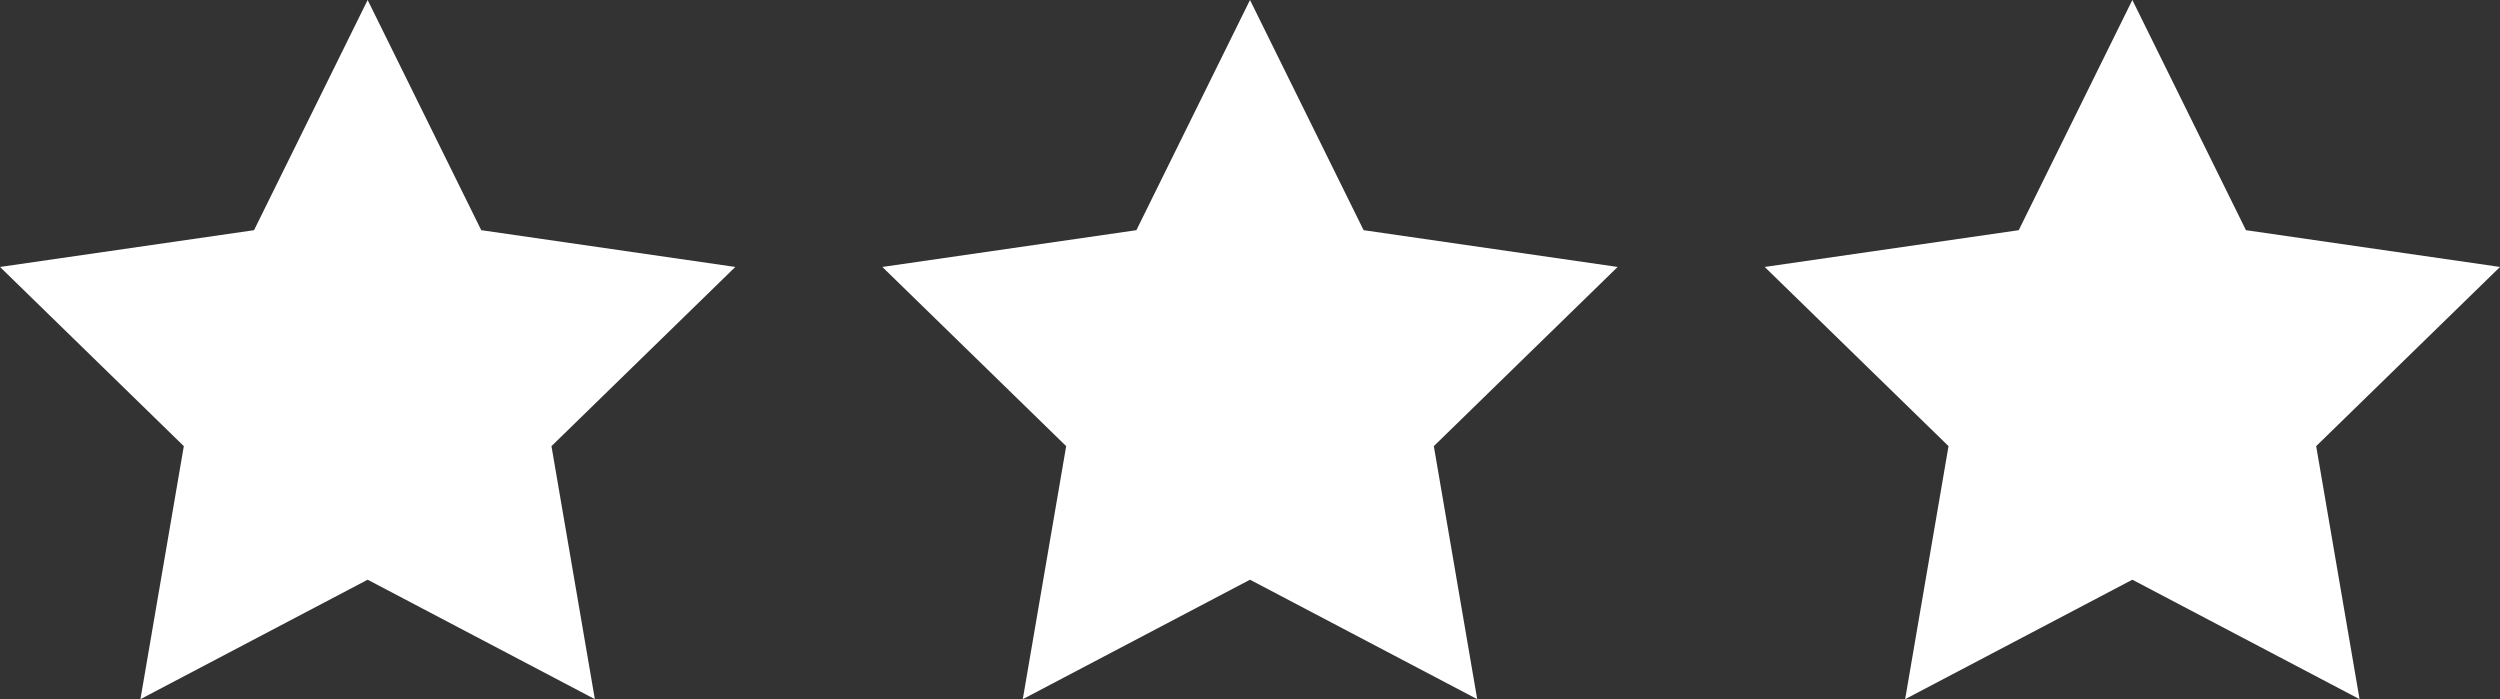
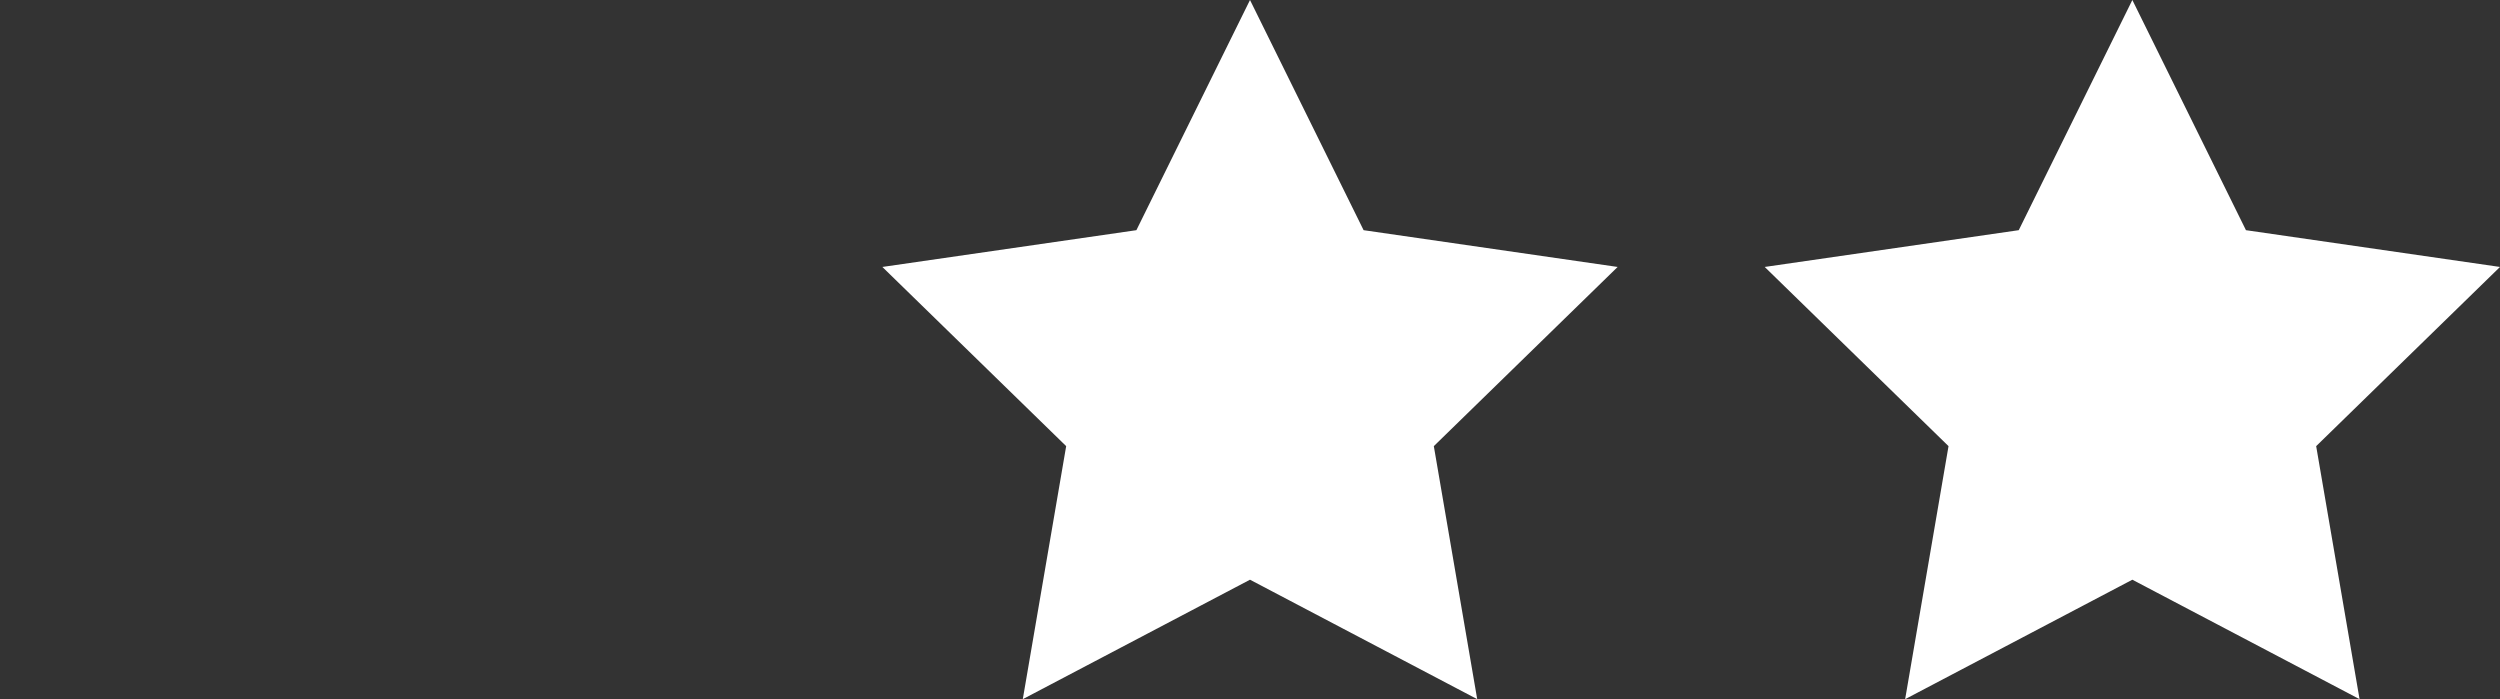
<svg xmlns="http://www.w3.org/2000/svg" width="68" height="19.021" viewBox="0 0 68 19.021">
  <rect x="0" y="0" width="68" height="19.021" fill="#333333" stroke="none" />
  <g id="グループ_94425" data-name="グループ 94425" transform="translate(-134)">
-     <path id="パス_231" data-name="パス 231" d="M309,1620.349l3.09,6.261,6.91,1-5,4.874,1.18,6.882-6.18-3.249-6.18,3.249,1.18-6.882-5-4.874,6.91-1Z" transform="translate(-117 -1620.349)" fill="#fff" />
+     <path id="パス_231" data-name="パス 231" d="M309,1620.349l3.09,6.261,6.91,1-5,4.874,1.18,6.882-6.18-3.249-6.18,3.249,1.18-6.882-5-4.874,6.91-1" transform="translate(-117 -1620.349)" fill="#fff" />
    <path id="パス_230" data-name="パス 230" d="M281.5,1620.349l3.09,6.261,6.91,1-5,4.874,1.18,6.882-6.18-3.249-6.18,3.249,1.18-6.882-5-4.874,6.91-1Z" transform="translate(-113.5 -1620.349)" fill="#fff" />
-     <path id="パス_229" data-name="パス 229" d="M254.5,1620.349l3.09,6.261,6.91,1-5,4.874,1.18,6.882-6.18-3.249-6.18,3.249,1.18-6.882-5-4.874,6.91-1Z" transform="translate(-110.5 -1620.349)" fill="#fff" />
  </g>
</svg>